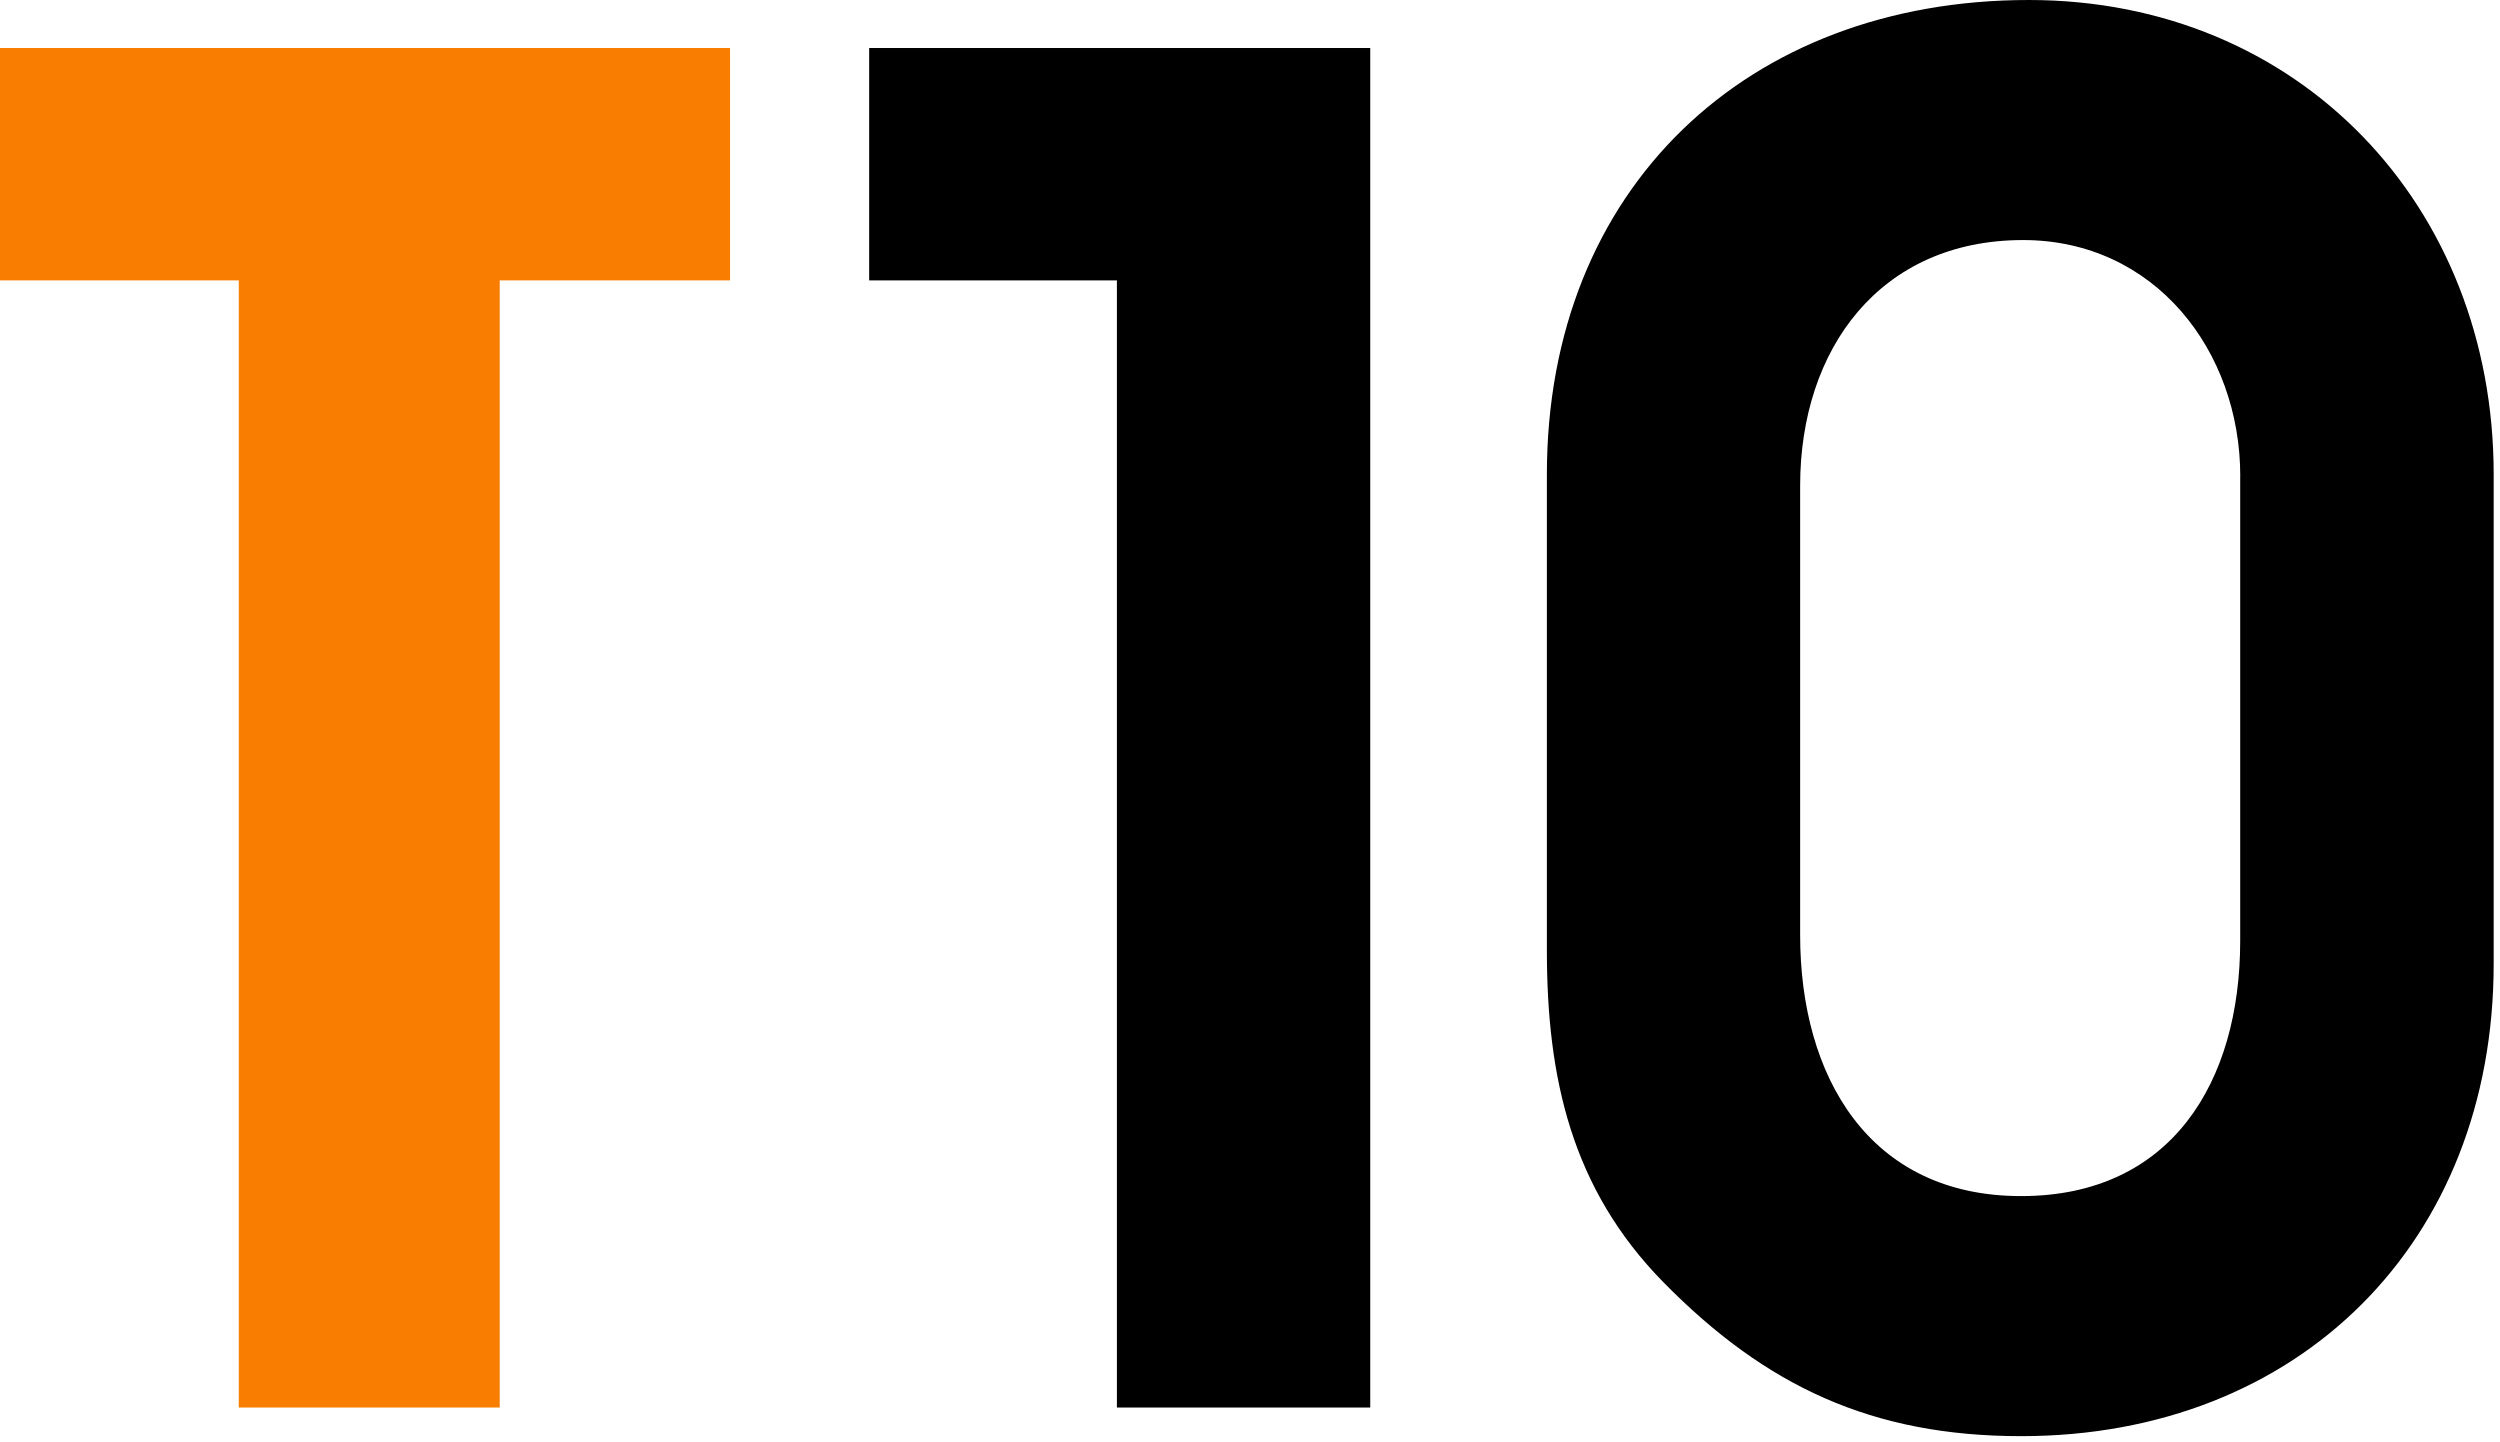
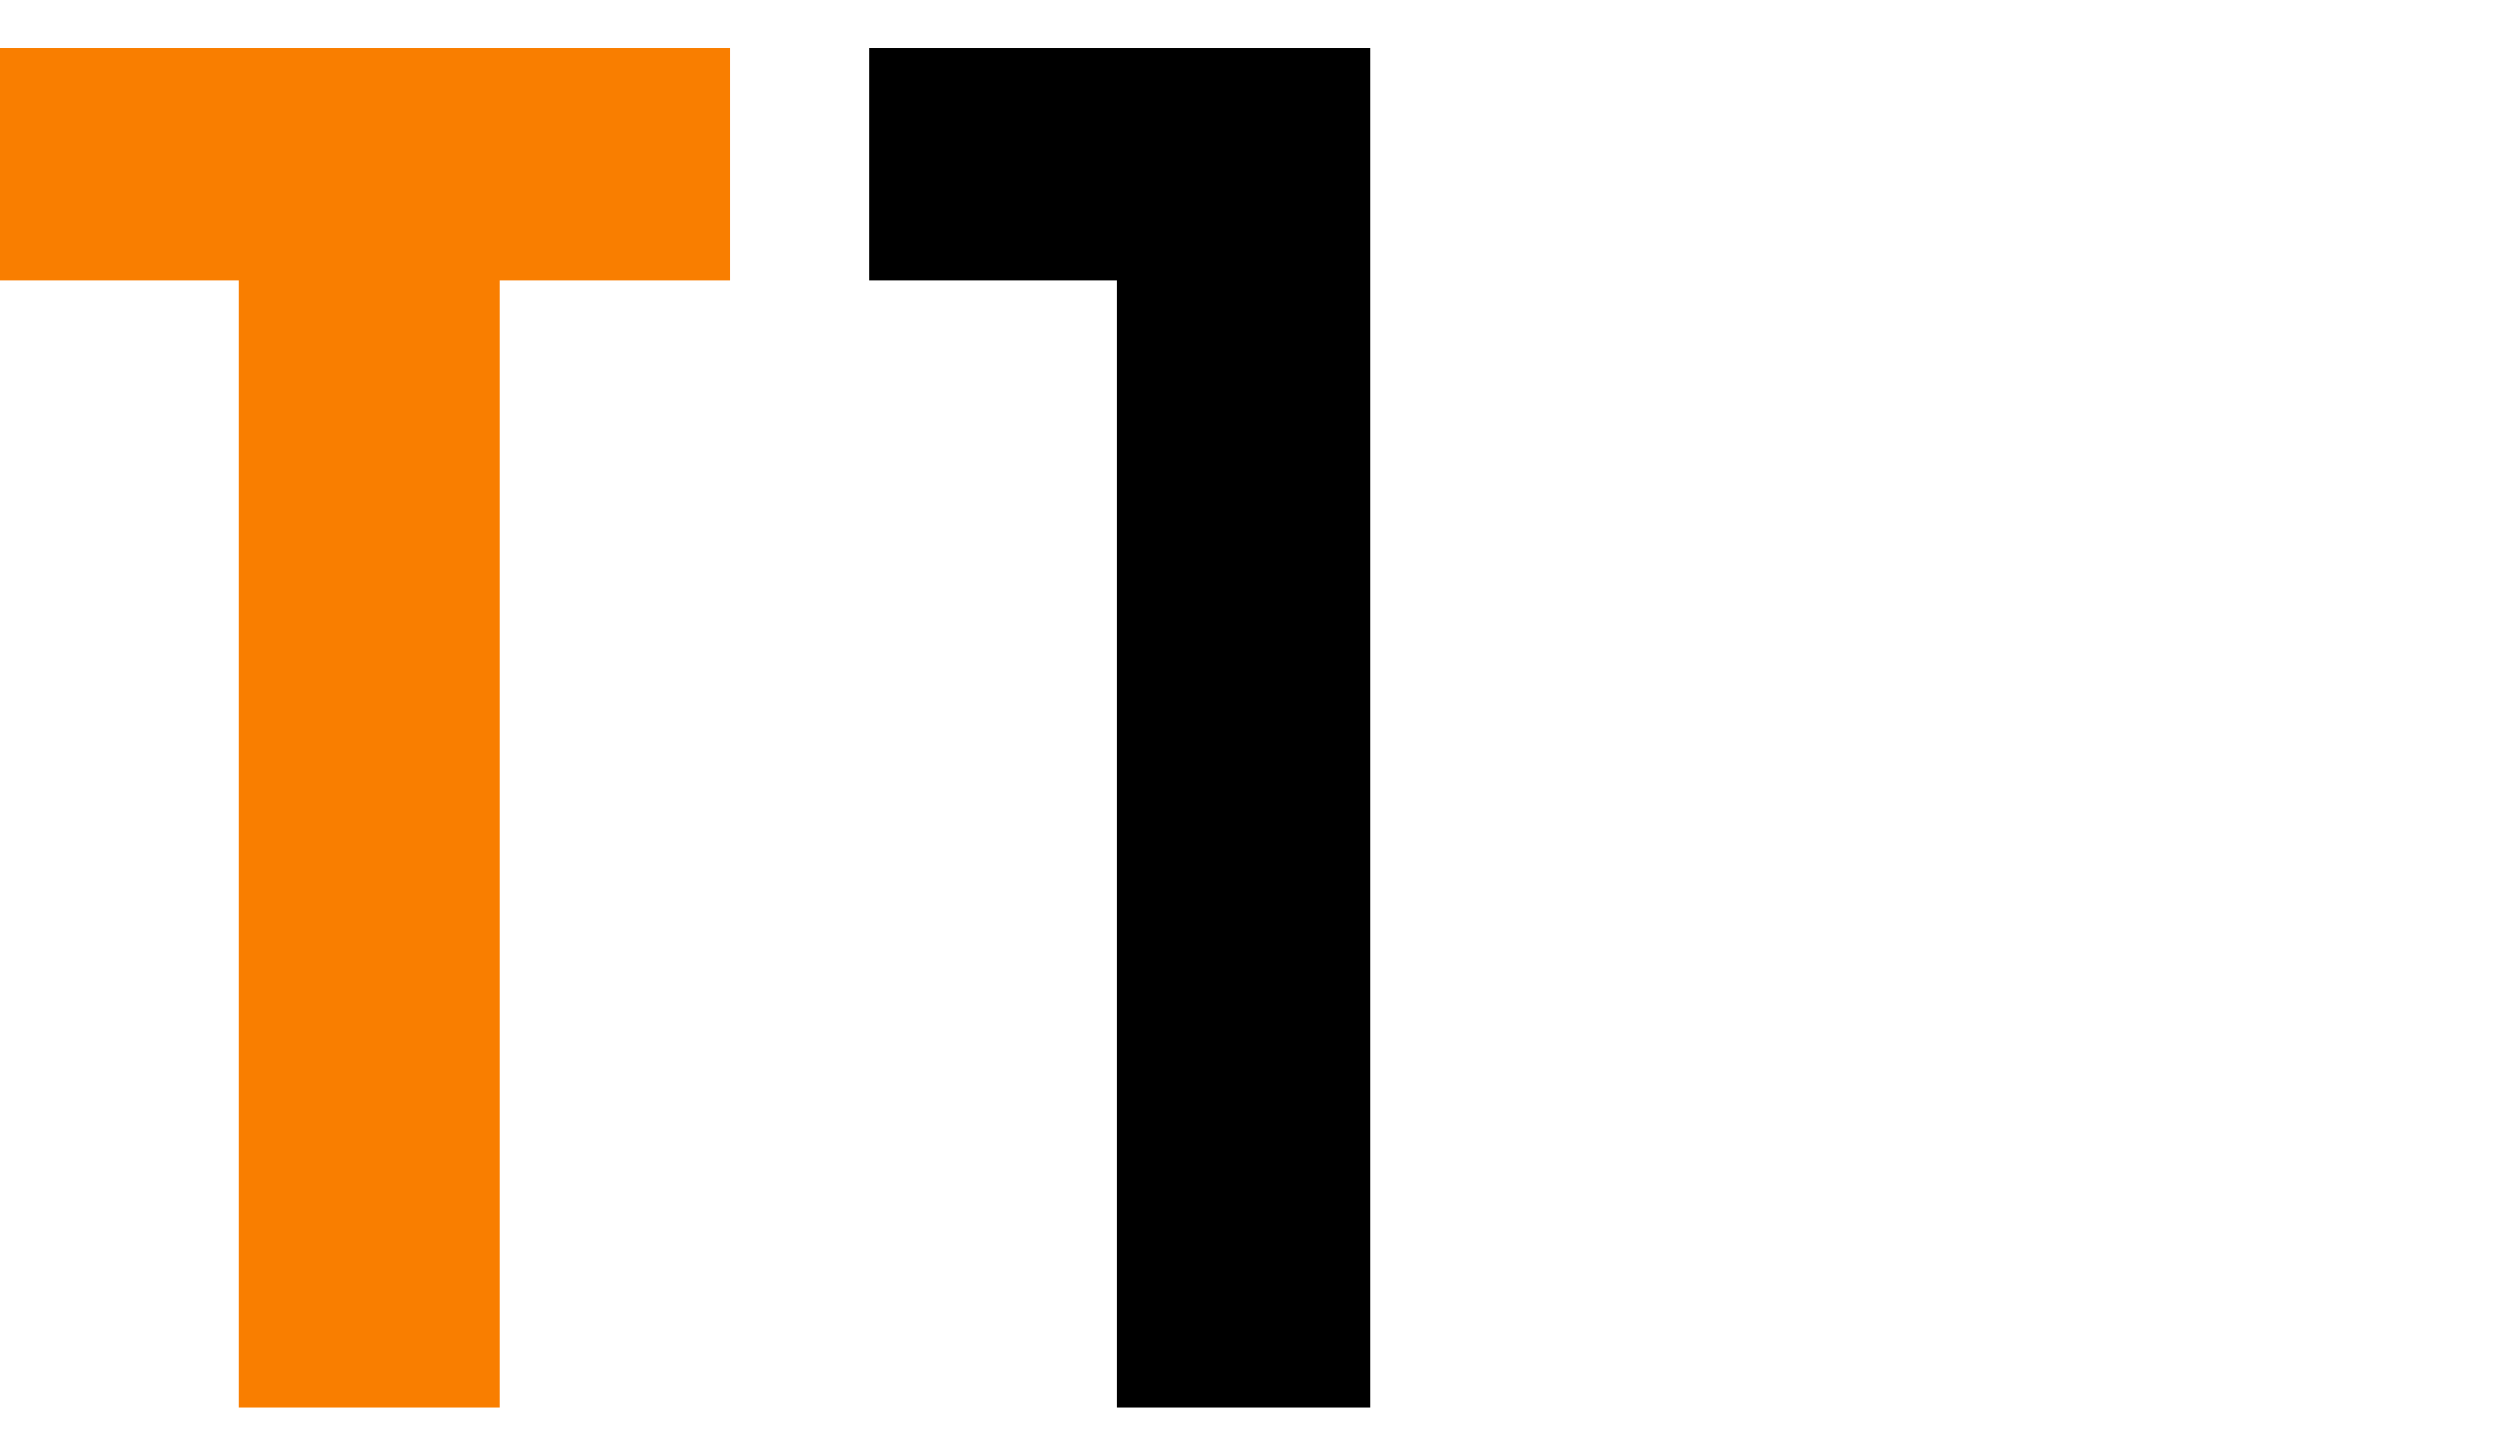
<svg xmlns="http://www.w3.org/2000/svg" width="100%" height="100%" viewBox="0 0 352 203" version="1.1" xml:space="preserve" style="fill-rule:evenodd;clip-rule:evenodd;stroke-linejoin:round;stroke-miterlimit:2;">
  <g>
    <g>
      <g>
        <path d="M70.36,39.48L70.36,198.18L33.62,198.18L33.62,39.48L0,39.48L0,6.76L102.79,6.76L102.79,39.48L70.36,39.48Z" style="fill:rgb(249,126,0);fill-rule:nonzero;" />
-         <path d="M351.11,135.69C351.11,174.85 323.75,202.21 284.58,202.21C263.66,202.21 248.64,195.24 234.16,180.49C221.28,167.35 217.8,151.79 217.8,133.81L217.8,66.79C217.8,26.56 245.96,0 285.66,0C323.75,0 351.11,28.97 351.11,66.79L351.11,135.69ZM315.43,67.06C315.43,49.36 303.36,33.8 284.85,33.8C264.74,33.8 253.46,49.09 253.46,68.4L253.46,131.66C253.46,151.51 263.12,168.41 284.57,168.41C305.76,168.41 315.42,152.31 315.42,132.47L315.42,67.06L315.43,67.06Z" style="fill-rule:nonzero;" />
        <path d="M122.38,6.76L122.38,39.48L157.26,39.48L157.26,198.18L192.93,198.18L192.93,6.76L122.38,6.76Z" style="fill-rule:nonzero;" />
      </g>
    </g>
  </g>
</svg>